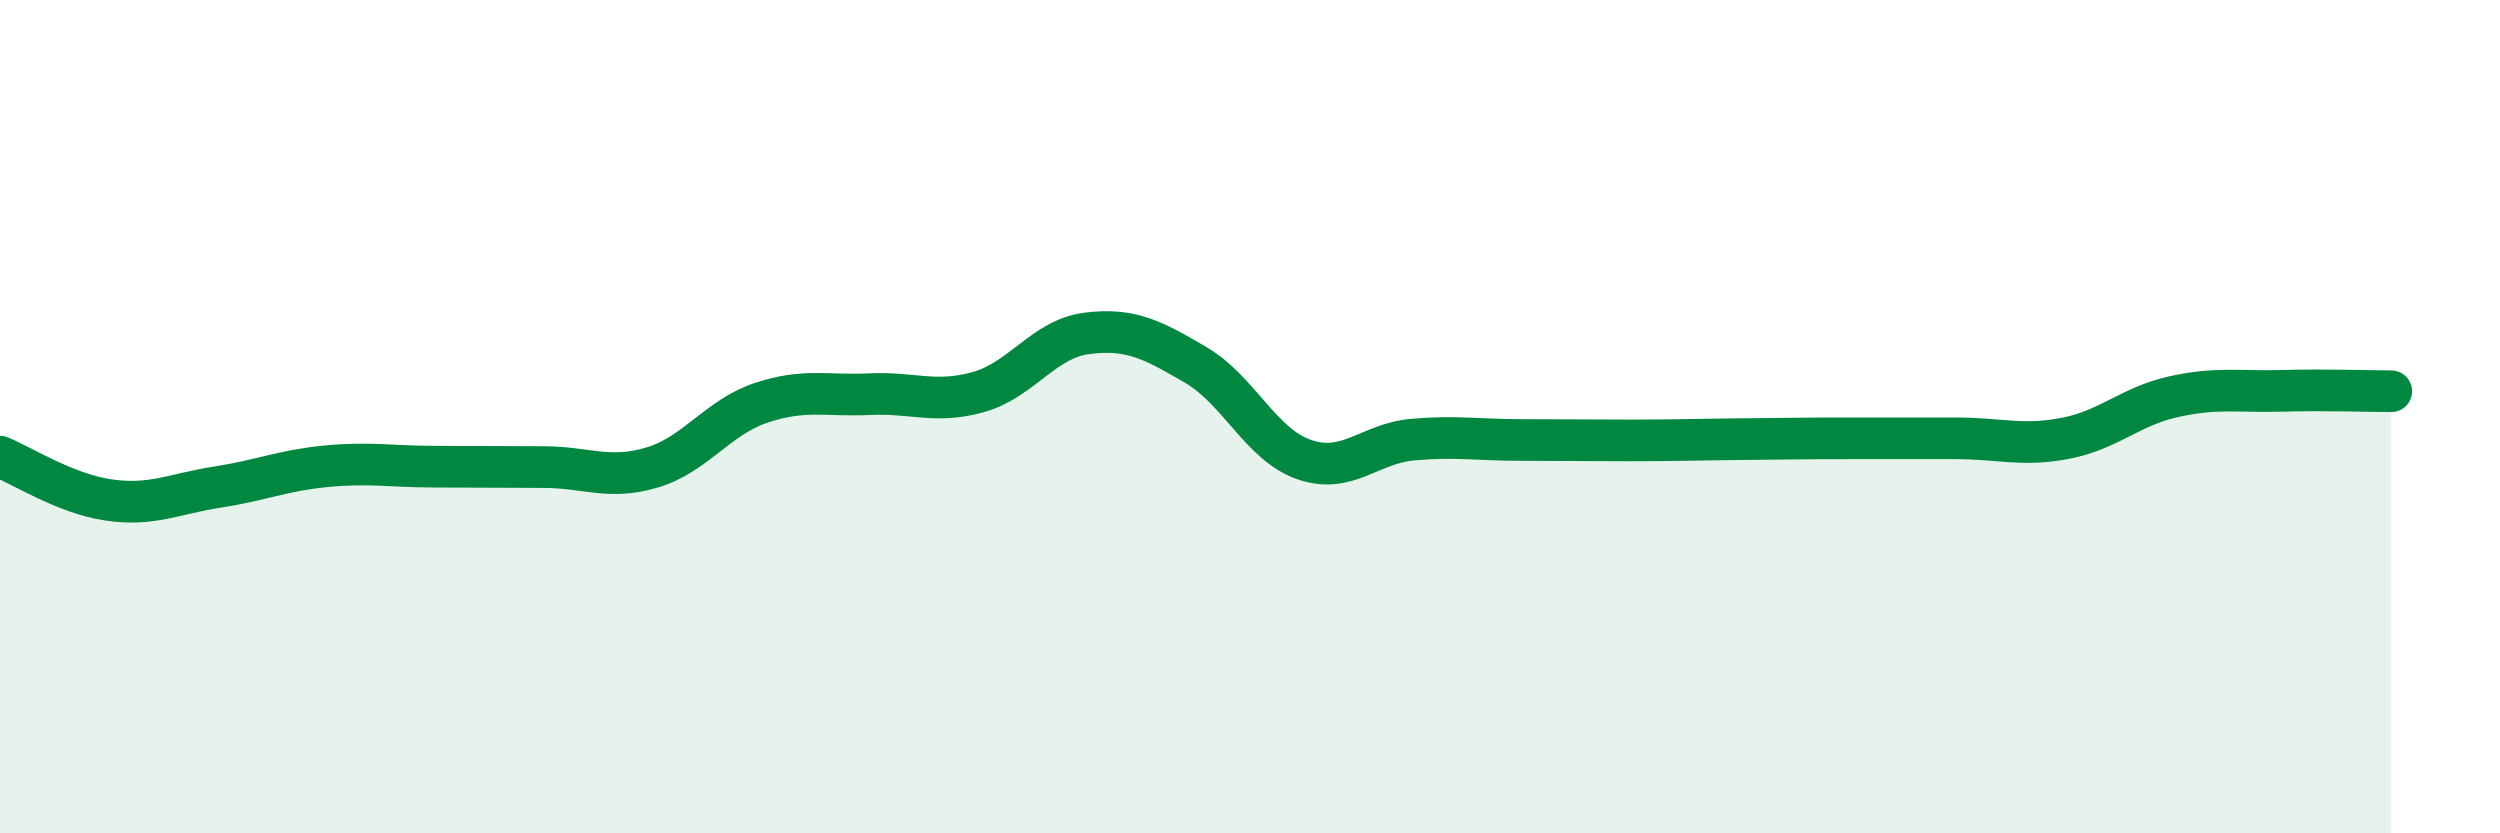
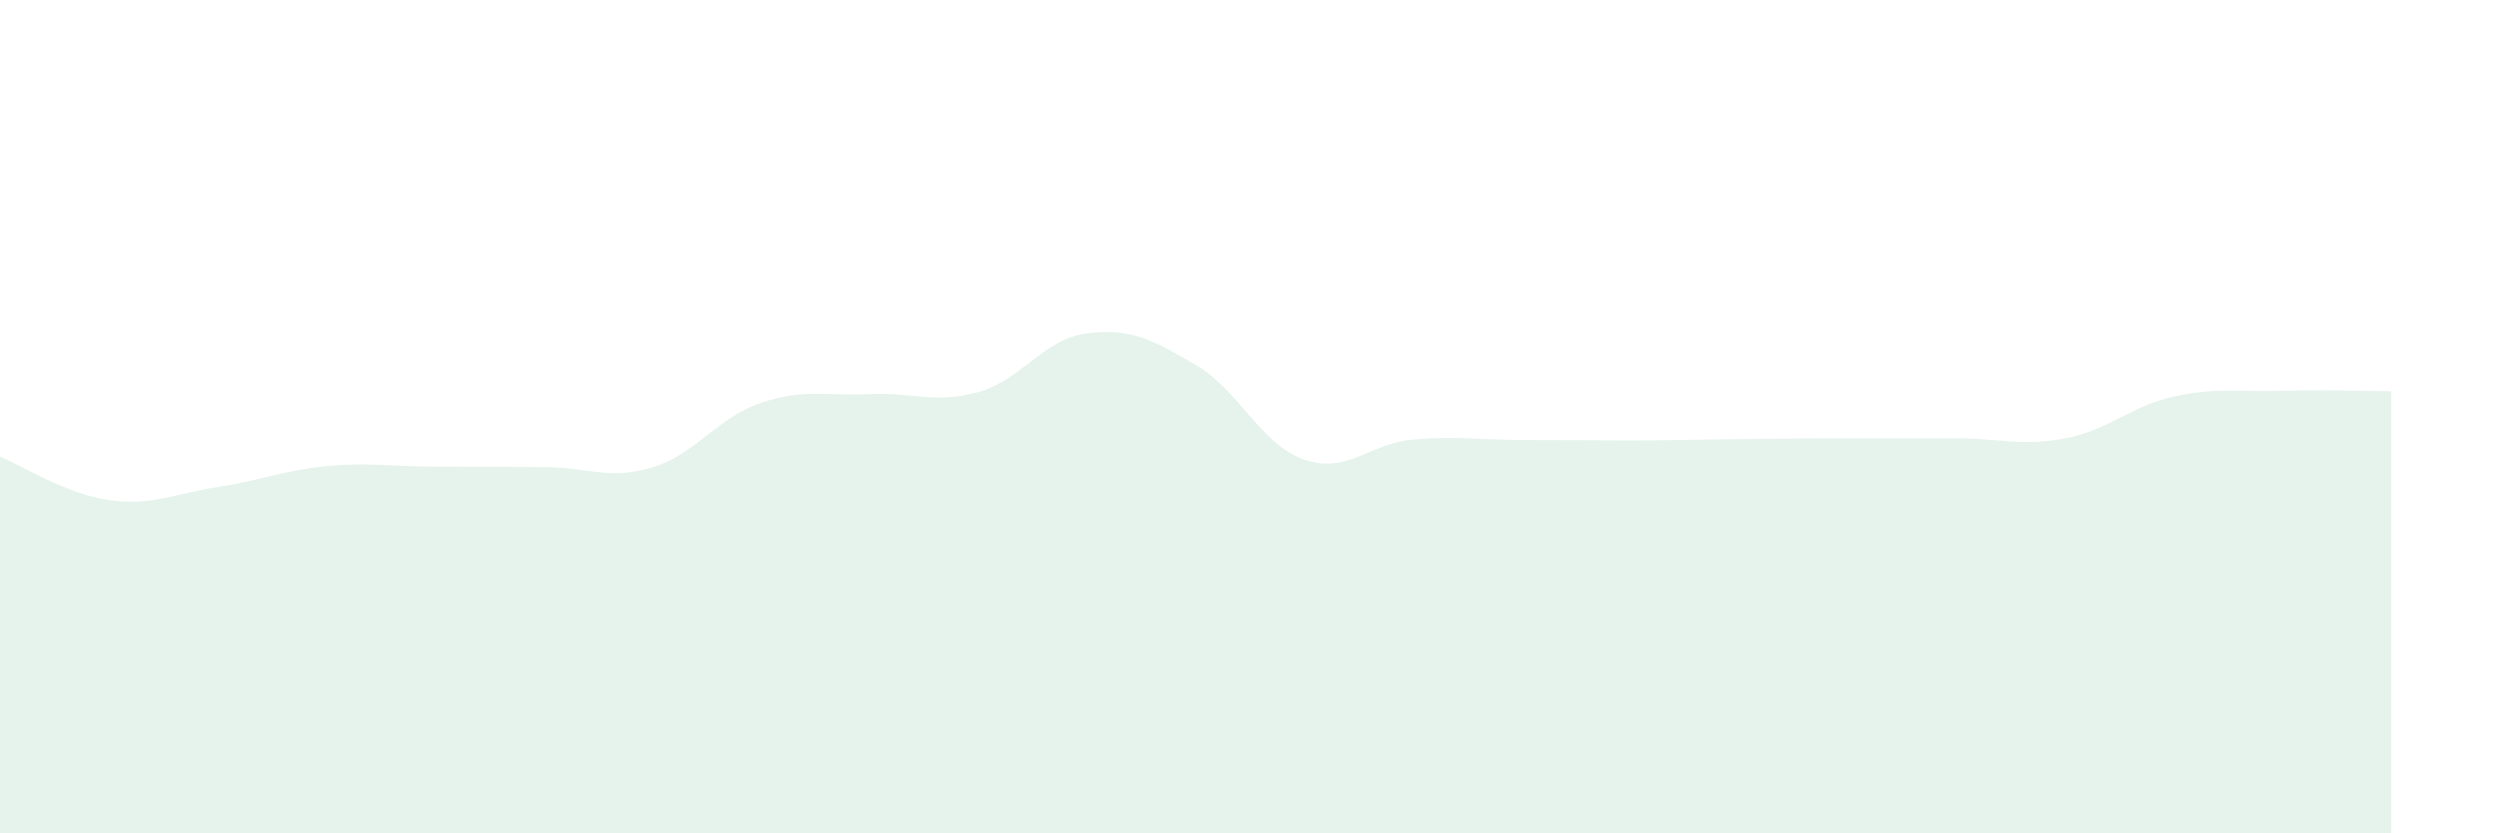
<svg xmlns="http://www.w3.org/2000/svg" width="60" height="20" viewBox="0 0 60 20">
  <path d="M 0,10.96 C 0.52,11.17 1.57,11.85 2.61,12 C 3.65,12.15 4.18,11.85 5.22,11.69 C 6.26,11.53 6.79,11.29 7.83,11.19 C 8.87,11.09 9.39,11.2 10.43,11.2 C 11.47,11.2 12,11.21 13.04,11.21 C 14.08,11.21 14.61,11.53 15.65,11.22 C 16.69,10.91 17.22,10.02 18.26,9.67 C 19.3,9.32 19.83,9.51 20.87,9.46 C 21.91,9.41 22.44,9.7 23.48,9.41 C 24.52,9.12 25.05,8.13 26.09,8 C 27.13,7.87 27.66,8.15 28.7,8.76 C 29.74,9.37 30.26,10.67 31.3,11.03 C 32.34,11.39 32.87,10.64 33.91,10.55 C 34.95,10.46 35.48,10.56 36.52,10.56 C 37.56,10.56 38.09,10.57 39.13,10.57 C 40.17,10.57 40.7,10.55 41.74,10.54 C 42.78,10.53 43.31,10.52 44.35,10.52 C 45.39,10.52 45.92,10.52 46.96,10.52 C 48,10.52 48.53,10.72 49.57,10.52 C 50.61,10.32 51.13,9.75 52.17,9.52 C 53.21,9.29 53.74,9.41 54.78,9.38 C 55.82,9.35 56.87,9.39 57.39,9.39L57.39 20L0 20Z" fill="#008740" opacity="0.1" stroke-linecap="round" stroke-linejoin="round" />
-   <path d="M 0,10.96 C 0.52,11.17 1.57,11.85 2.61,12 C 3.65,12.15 4.18,11.85 5.22,11.69 C 6.26,11.53 6.79,11.29 7.83,11.19 C 8.87,11.09 9.39,11.2 10.43,11.2 C 11.47,11.2 12,11.21 13.04,11.21 C 14.08,11.21 14.61,11.53 15.65,11.22 C 16.69,10.91 17.22,10.02 18.26,9.67 C 19.3,9.32 19.83,9.51 20.87,9.46 C 21.91,9.41 22.44,9.7 23.48,9.41 C 24.52,9.12 25.05,8.13 26.09,8 C 27.13,7.87 27.66,8.15 28.7,8.76 C 29.74,9.37 30.26,10.67 31.3,11.03 C 32.34,11.39 32.87,10.64 33.91,10.55 C 34.95,10.46 35.48,10.56 36.52,10.56 C 37.56,10.56 38.09,10.57 39.13,10.57 C 40.17,10.57 40.7,10.55 41.74,10.54 C 42.78,10.53 43.31,10.52 44.35,10.52 C 45.39,10.52 45.92,10.52 46.96,10.52 C 48,10.52 48.53,10.72 49.57,10.52 C 50.61,10.32 51.13,9.75 52.17,9.52 C 53.21,9.29 53.74,9.41 54.78,9.38 C 55.82,9.35 56.87,9.39 57.39,9.39" stroke="#008740" stroke-width="1" fill="none" stroke-linecap="round" stroke-linejoin="round" />
</svg>